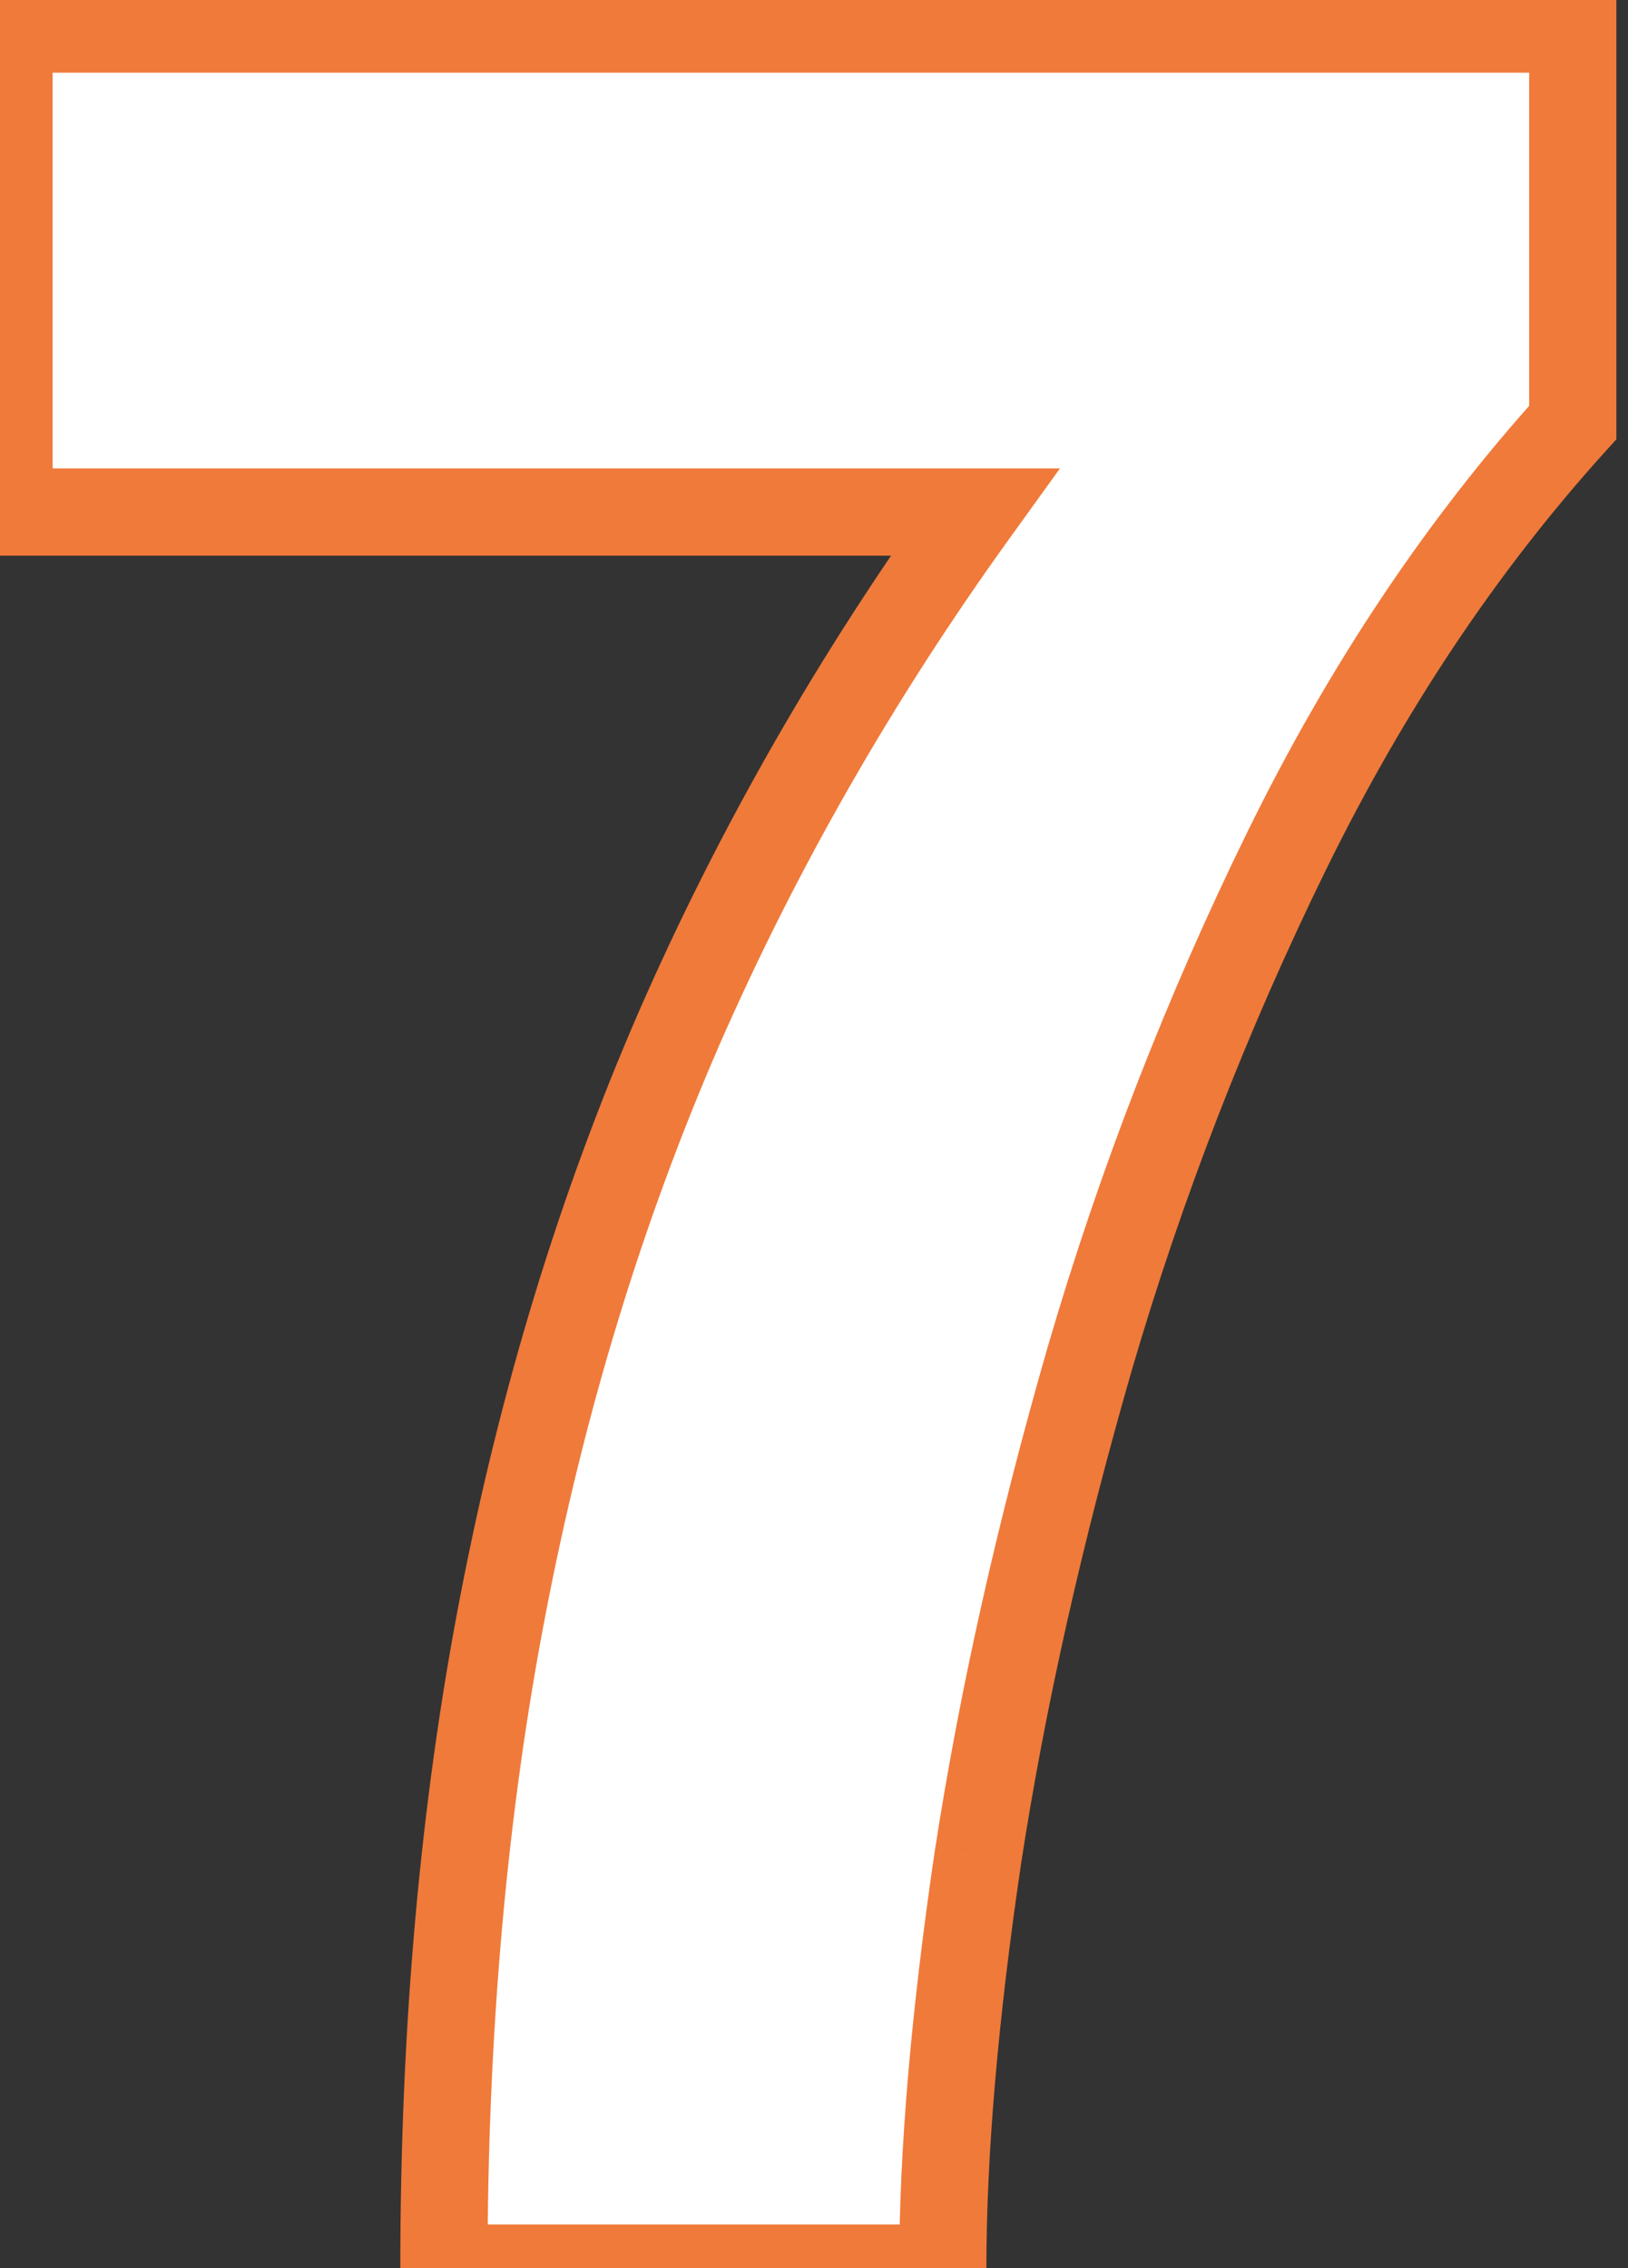
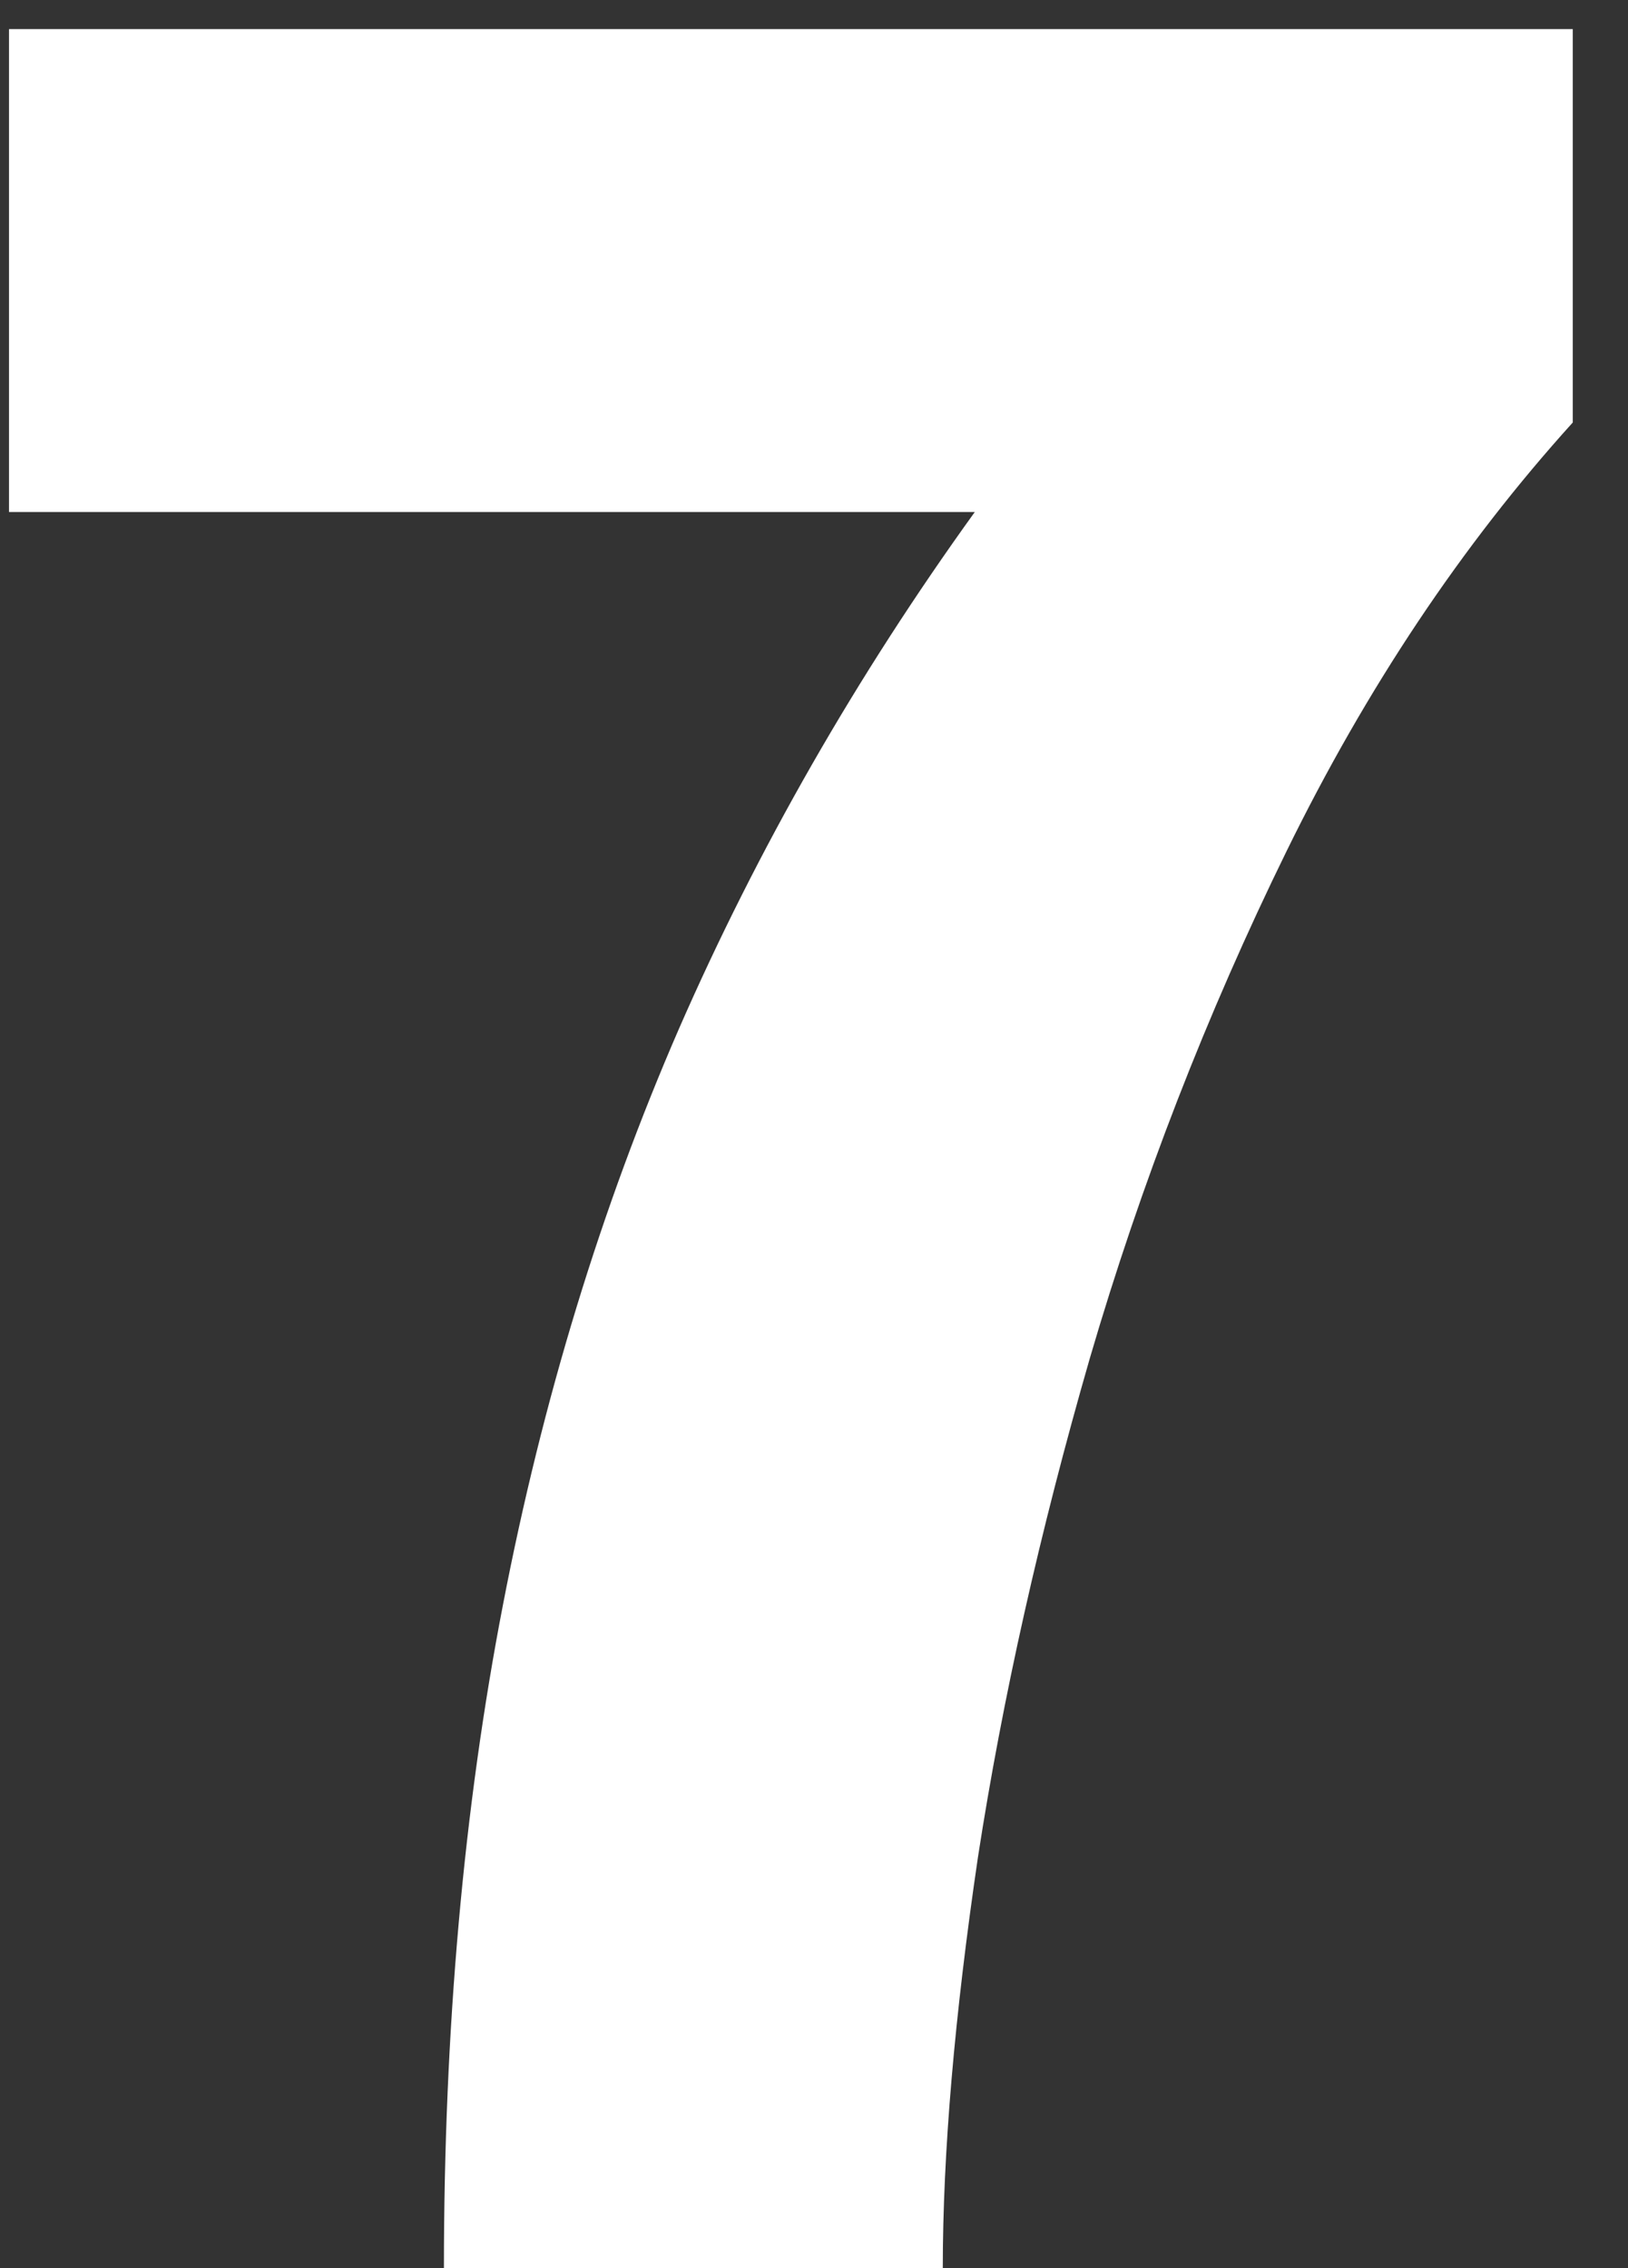
<svg xmlns="http://www.w3.org/2000/svg" width="28" height="39" viewBox="0 0 28 39" fill="none">
  <rect x="0" y="0" width="28" height="39" fill="#333333" stroke="none" />
  <path d="M7.635 39C7.635 34.893 7.974 31.089 8.652 27.587C9.331 24.067 10.339 20.767 11.678 17.688C13.034 14.589 14.73 11.628 16.765 8.805H0.155V0.5H27.05V7.265C25.143 9.373 23.503 11.83 22.128 14.635C20.753 17.44 19.625 20.346 18.745 23.352C17.883 26.341 17.242 29.201 16.82 31.933C16.417 34.664 16.215 37.02 16.215 39H7.635Z" fill="white" />
-   <path d="M7.635 39H6.885V39.75H7.635V39ZM8.652 27.587L9.389 27.73L9.389 27.729L8.652 27.587ZM11.678 17.688L10.991 17.387L10.99 17.389L11.678 17.688ZM16.765 8.805L17.373 9.244L18.23 8.055H16.765V8.805ZM0.155 8.805H-0.595V9.555H0.155V8.805ZM0.155 0.5V-0.25H-0.595V0.5H0.155ZM27.05 0.5H27.8V-0.25H27.05V0.5ZM27.05 7.265L27.606 7.768L27.8 7.554V7.265H27.05ZM22.128 14.635L21.454 14.305L22.128 14.635ZM18.745 23.352L18.025 23.142L18.024 23.145L18.745 23.352ZM16.82 31.933L16.079 31.818L16.078 31.823L16.82 31.933ZM16.215 39V39.75H16.965V39H16.215ZM8.385 39C8.385 34.934 8.721 31.178 9.389 27.73L7.916 27.445C7.228 31 6.885 34.852 6.885 39H8.385ZM9.389 27.729C10.058 24.26 11.05 21.013 12.365 17.986L10.99 17.389C9.628 20.522 8.604 23.875 7.916 27.446L9.389 27.729ZM12.364 17.988C13.699 14.94 15.368 12.025 17.373 9.244L16.157 8.366C14.091 11.232 12.369 14.238 10.991 17.387L12.364 17.988ZM16.765 8.055H0.155V9.555H16.765V8.055ZM0.905 8.805V0.5H-0.595V8.805H0.905ZM0.155 1.25H27.05V-0.25H0.155V1.25ZM26.3 0.5V7.265H27.8V0.5H26.3ZM26.494 6.762C24.536 8.927 22.857 11.443 21.454 14.305L22.801 14.965C24.148 12.217 25.751 9.82 27.606 7.768L26.494 6.762ZM21.454 14.305C20.06 17.148 18.917 20.094 18.025 23.142L19.465 23.563C20.333 20.598 21.445 17.732 22.801 14.965L21.454 14.305ZM18.024 23.145C17.155 26.16 16.506 29.051 16.079 31.818L17.561 32.047C17.977 29.35 18.612 26.522 19.466 23.56L18.024 23.145ZM16.078 31.823C15.671 34.578 15.465 36.972 15.465 39H16.965C16.965 37.068 17.162 34.75 17.562 32.042L16.078 31.823ZM16.215 38.25H7.635V39.75H16.215V38.25Z" fill="#F07A3A" />
</svg>